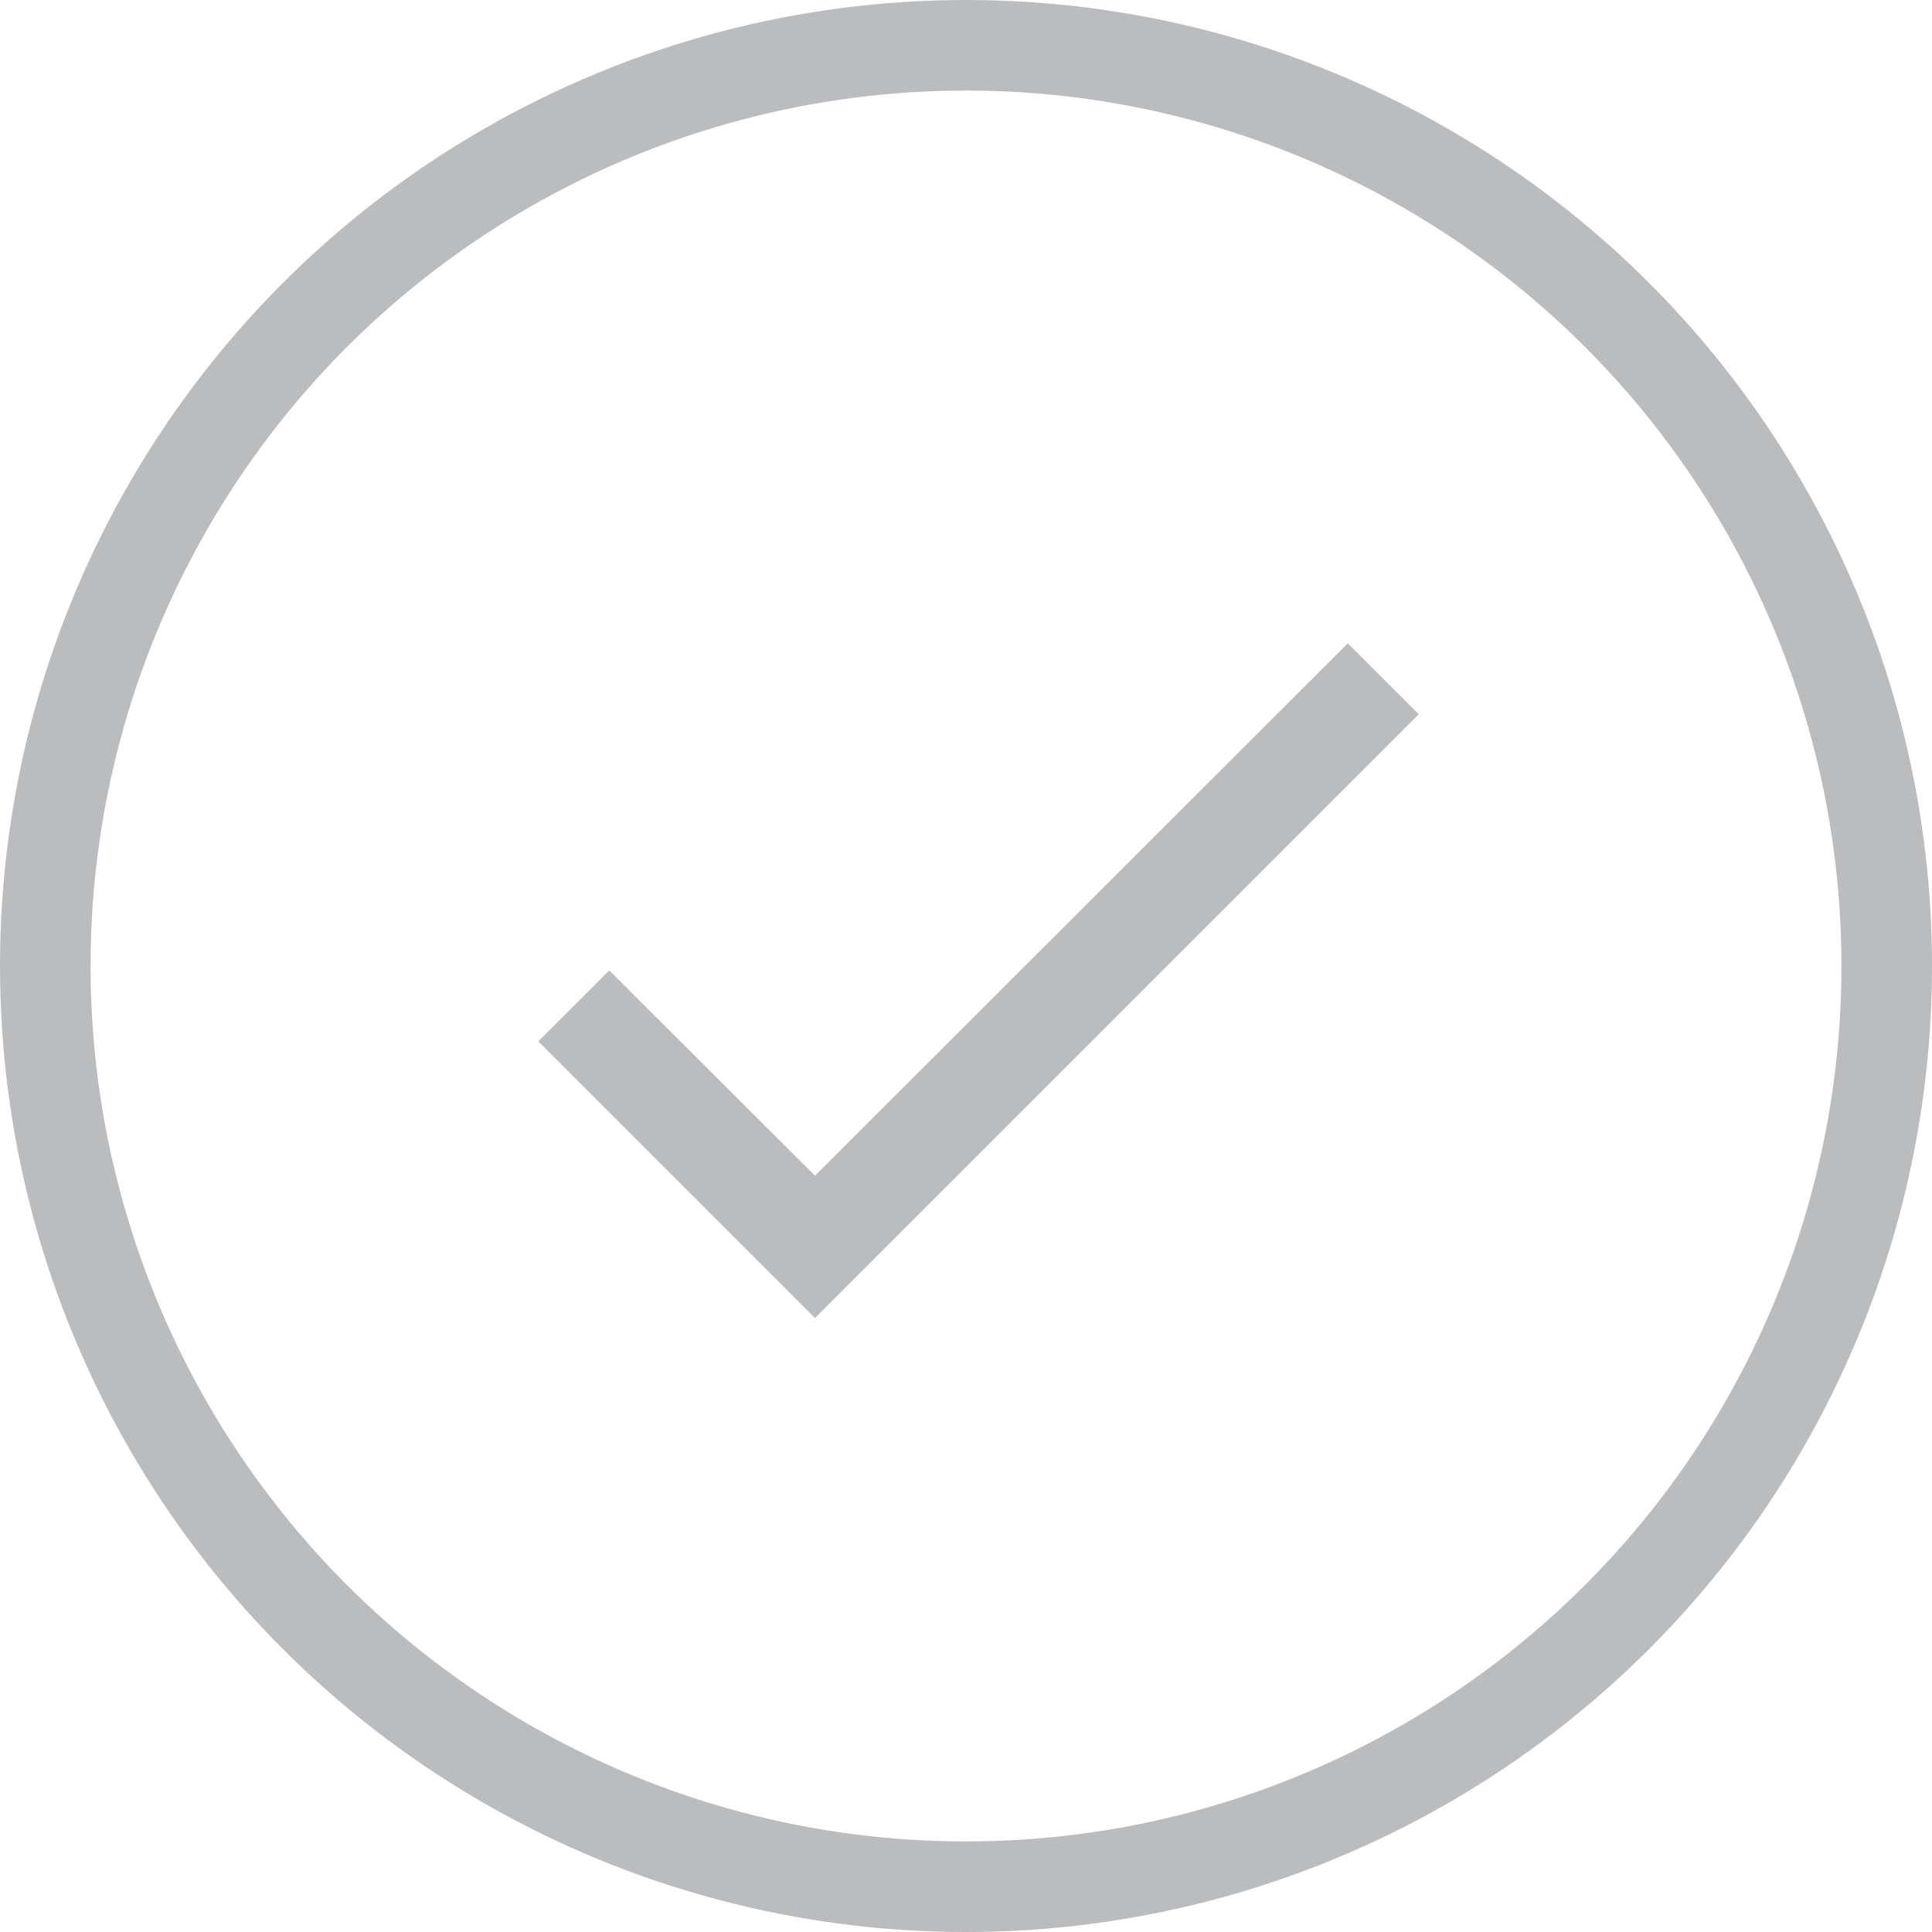
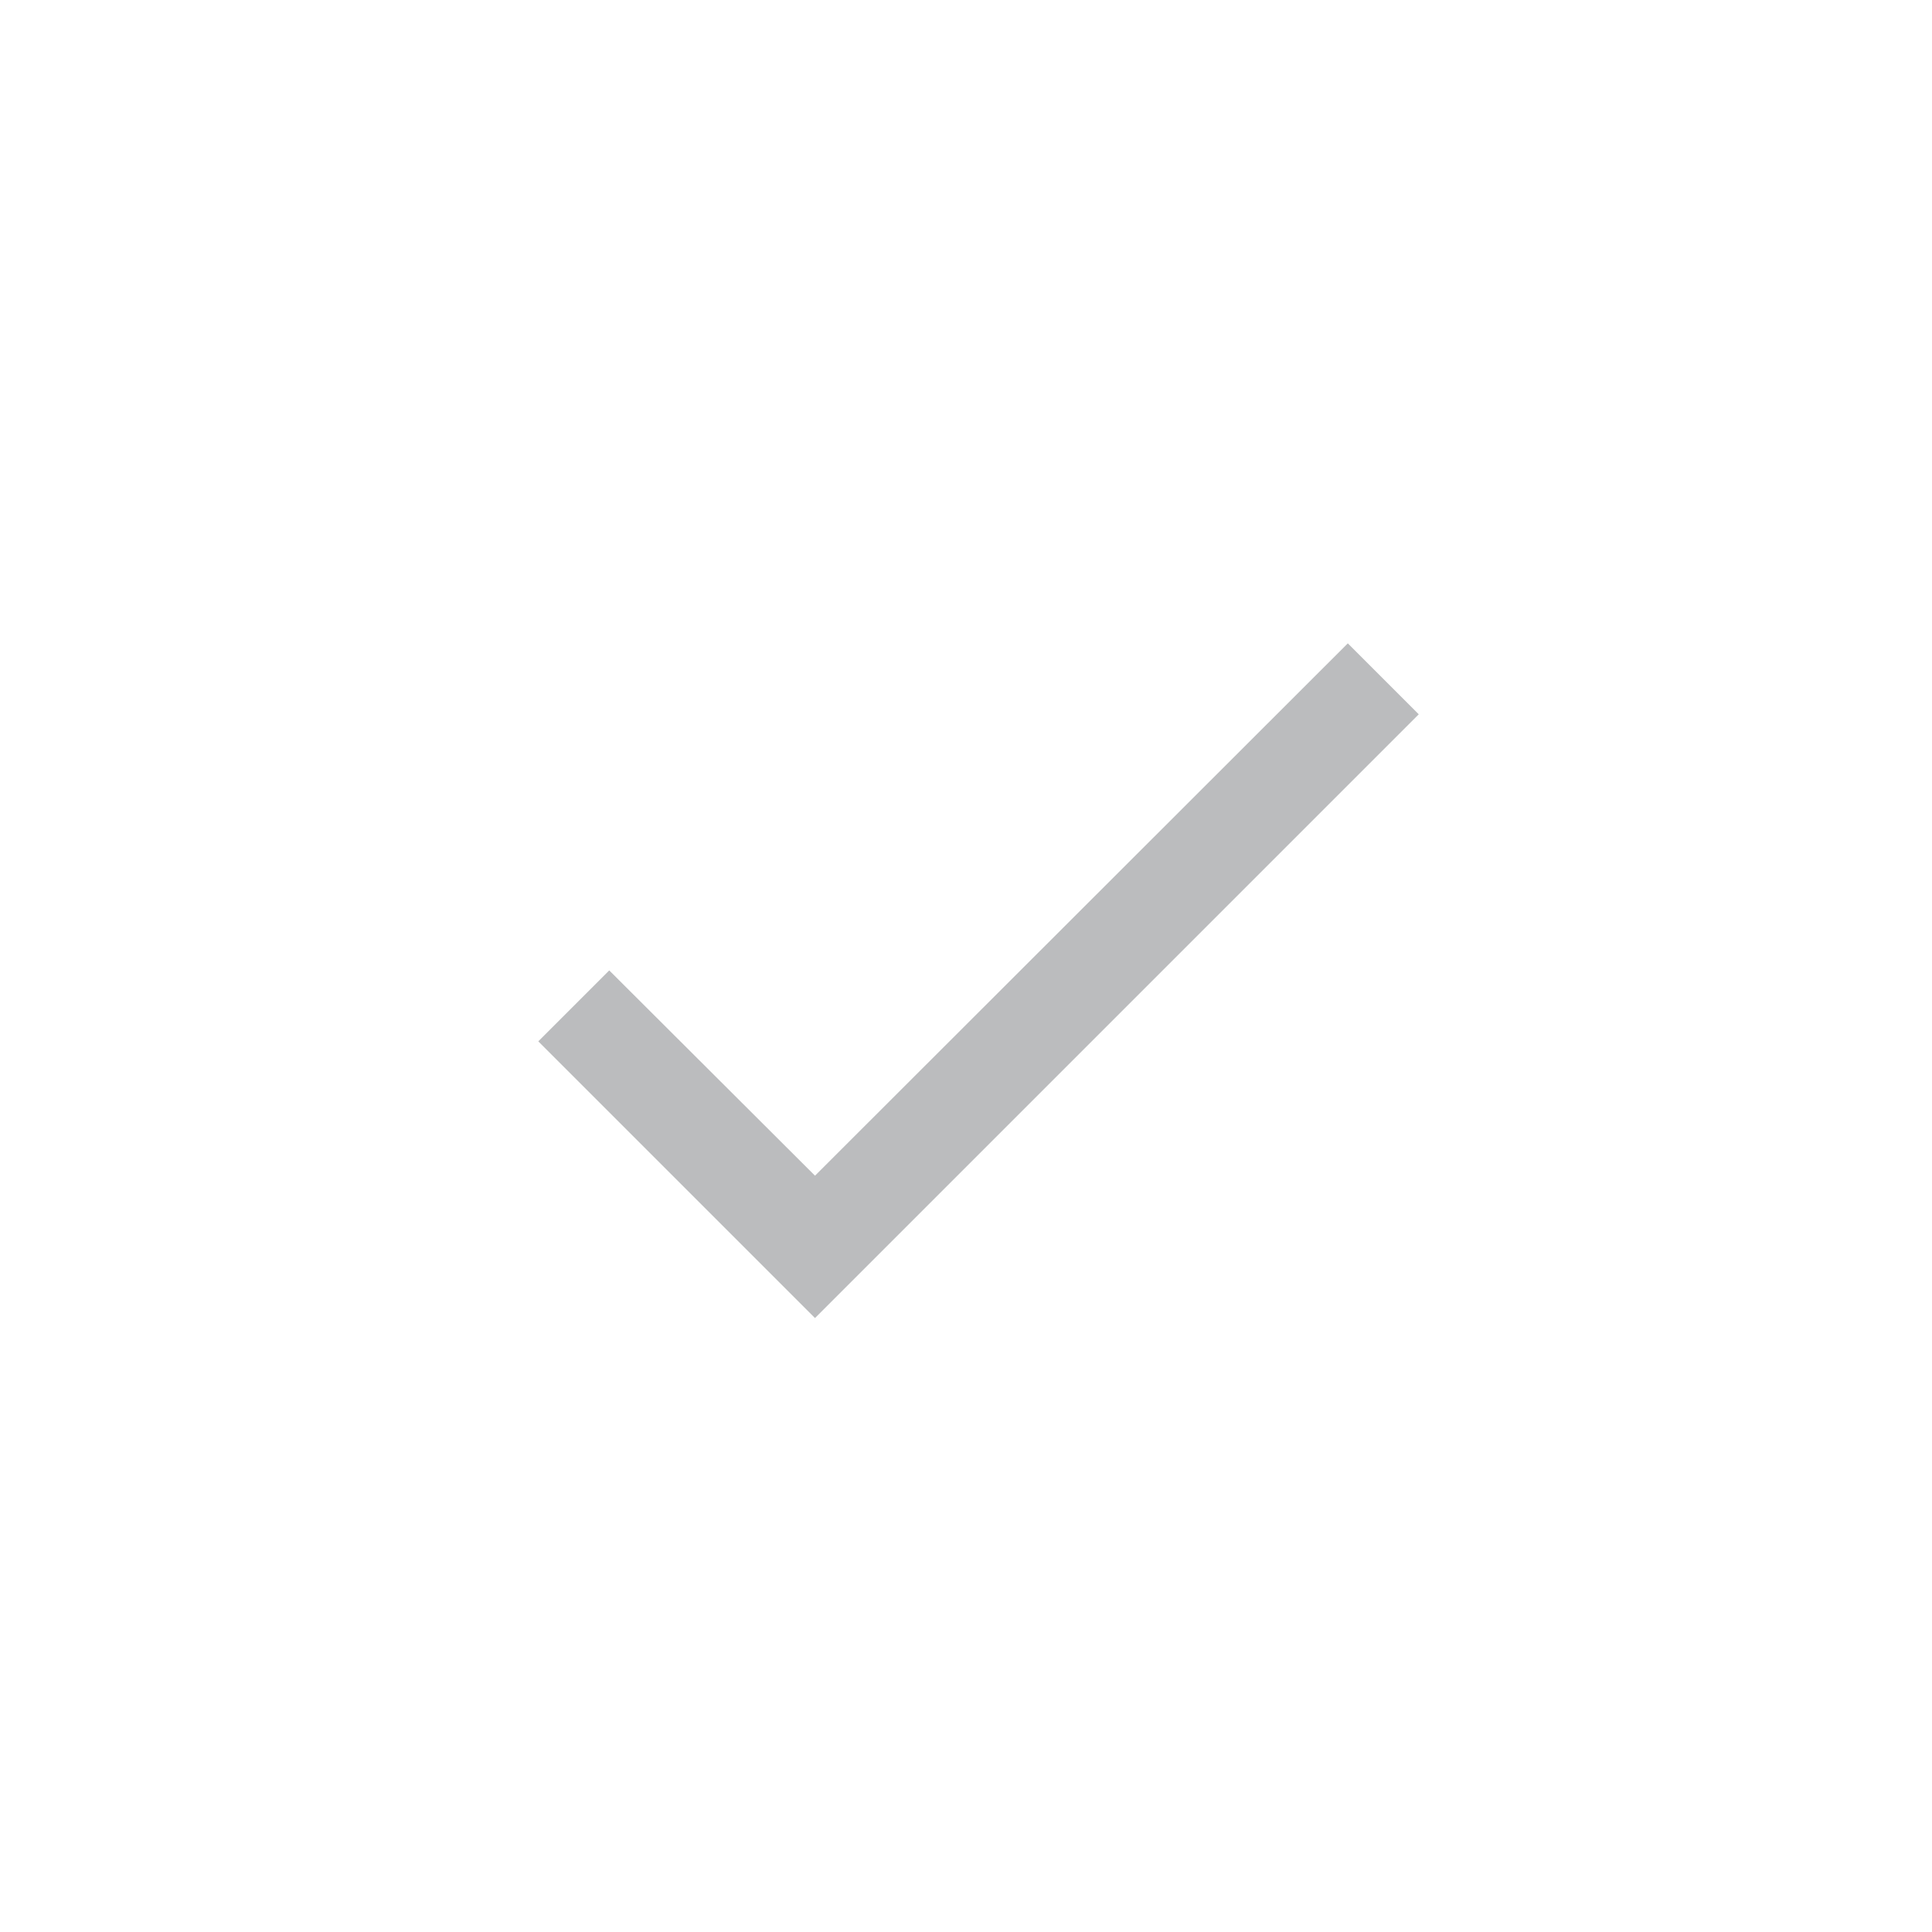
<svg xmlns="http://www.w3.org/2000/svg" width="32" height="32" viewBox="0 0 32 32" fill="none">
-   <circle cx="16" cy="16" r="15.25" stroke="#BBBCBE" stroke-width="1.5" />
  <path d="M23.499 11.831L13.499 21.831L8.916 17.248L10.091 16.073L13.499 19.473L22.324 10.656L23.499 11.831Z" fill="#BBBCBE" />
</svg>